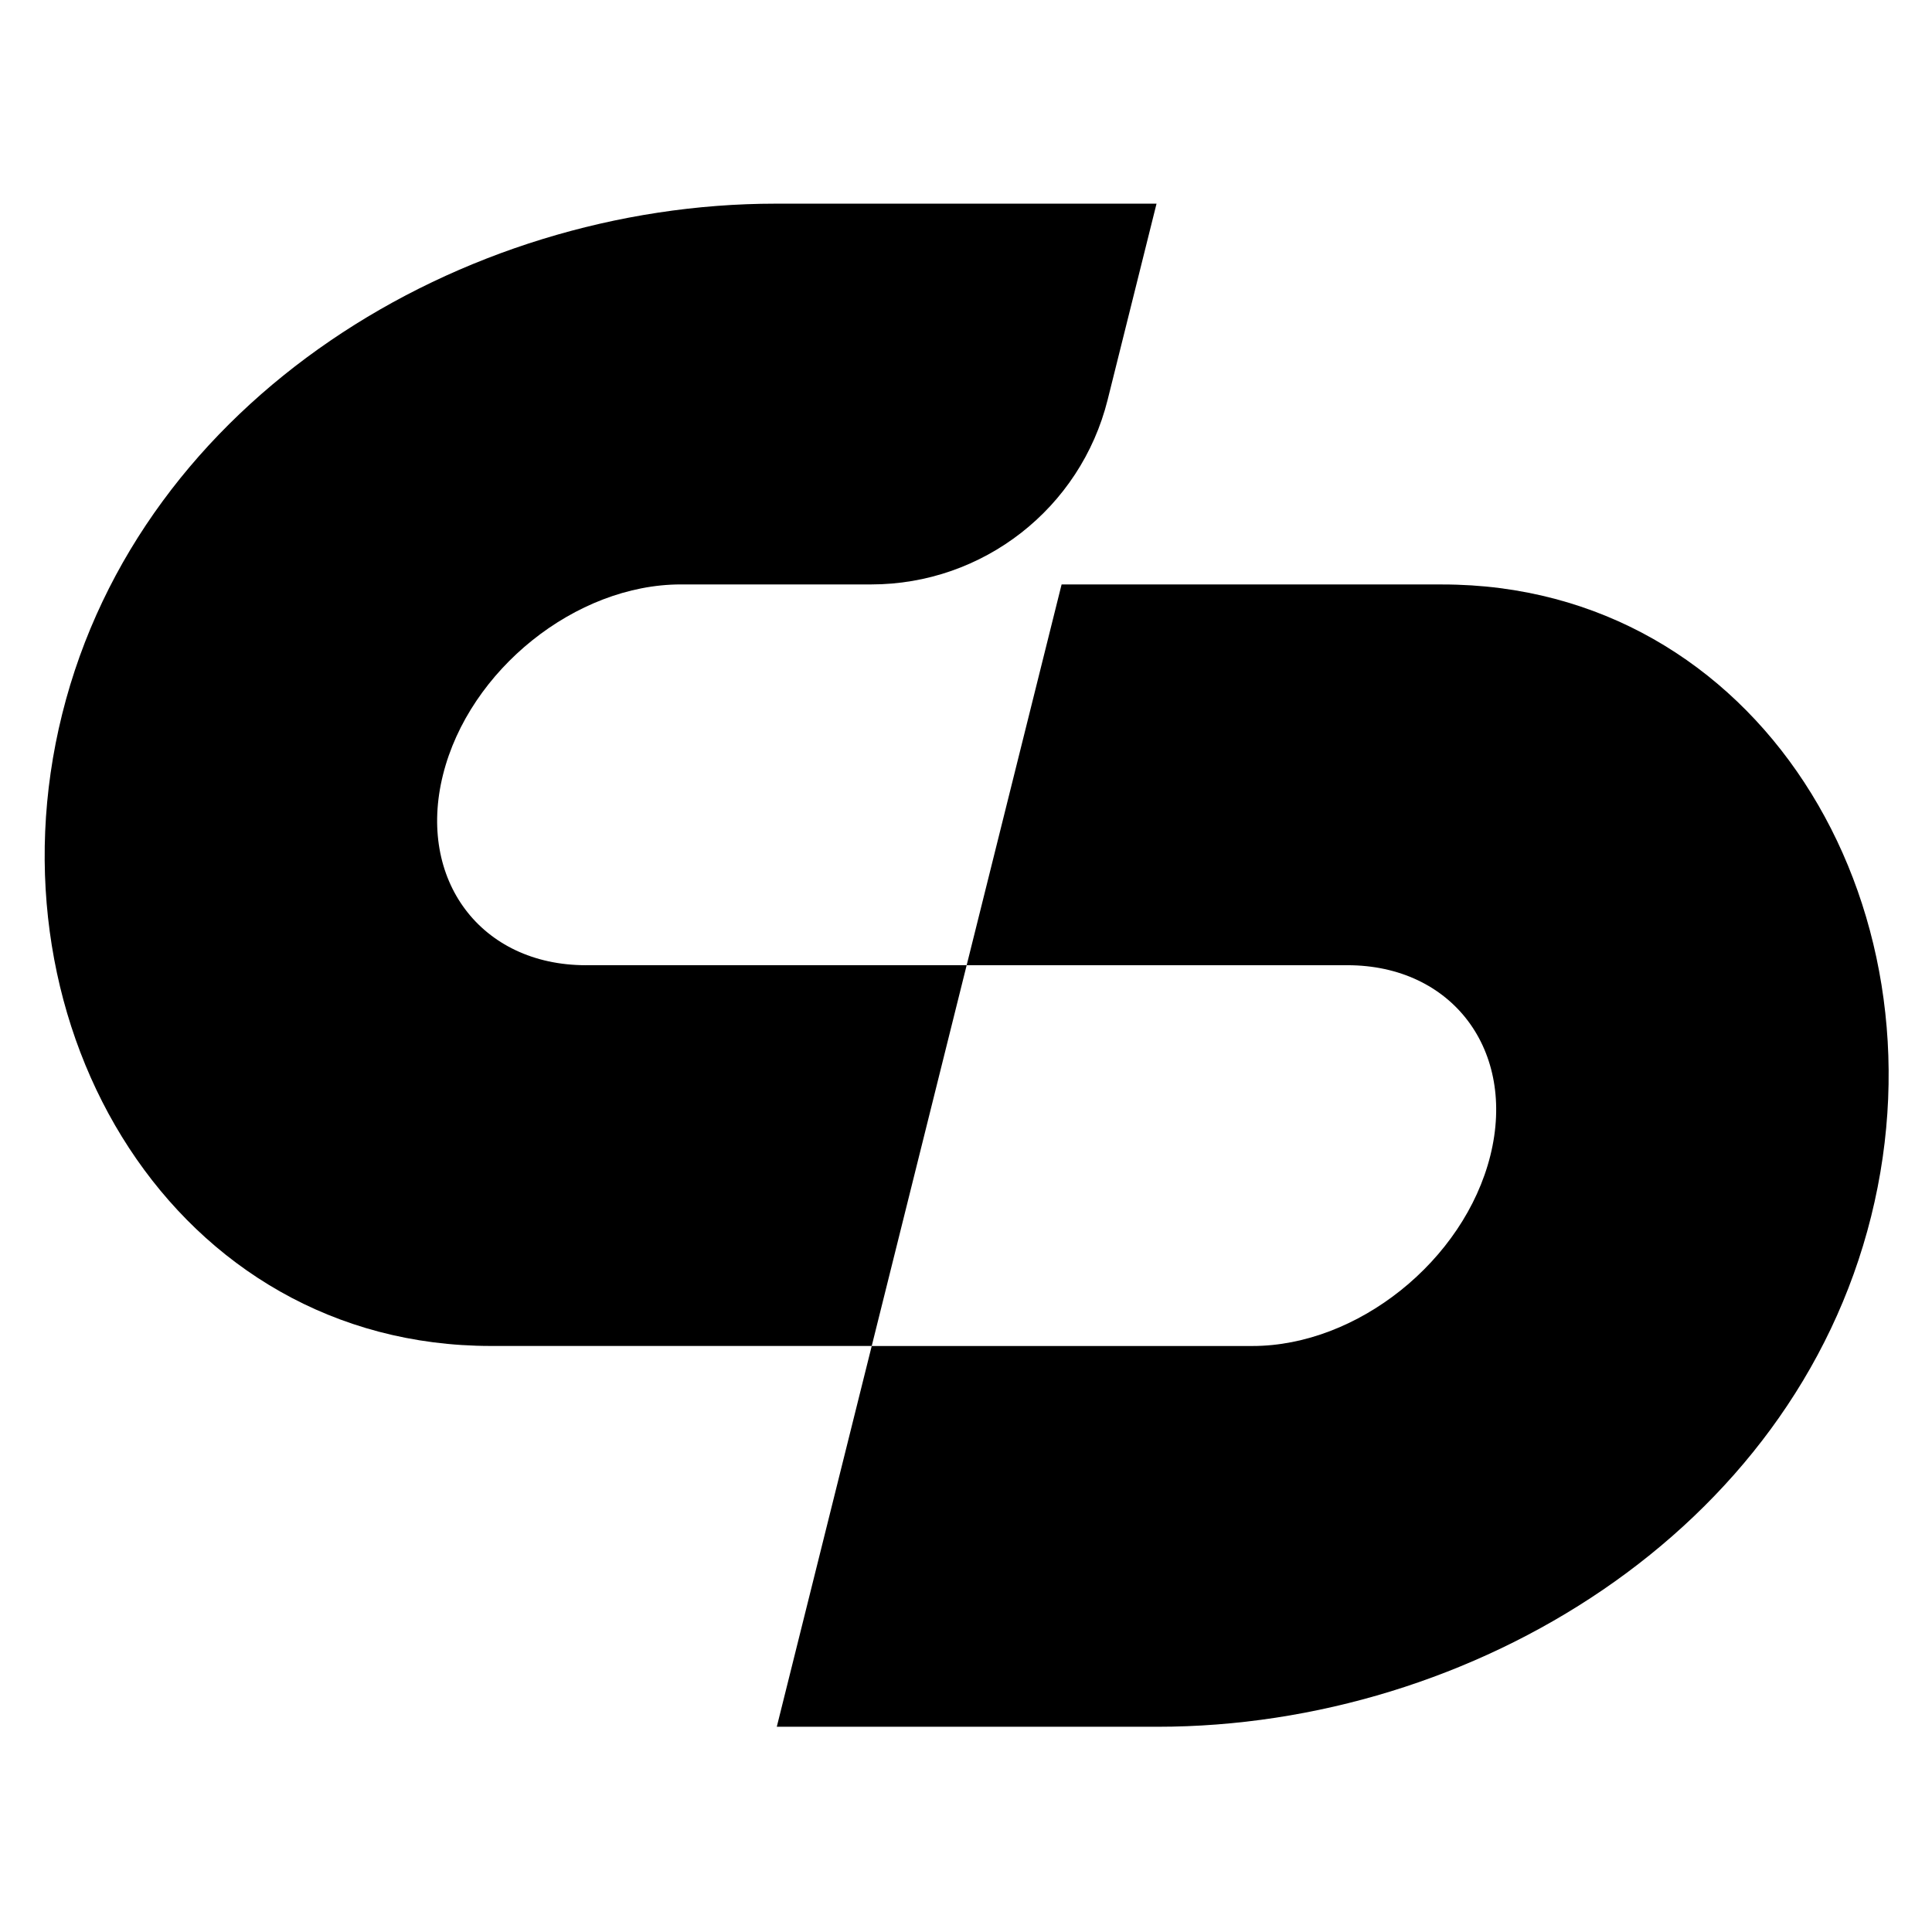
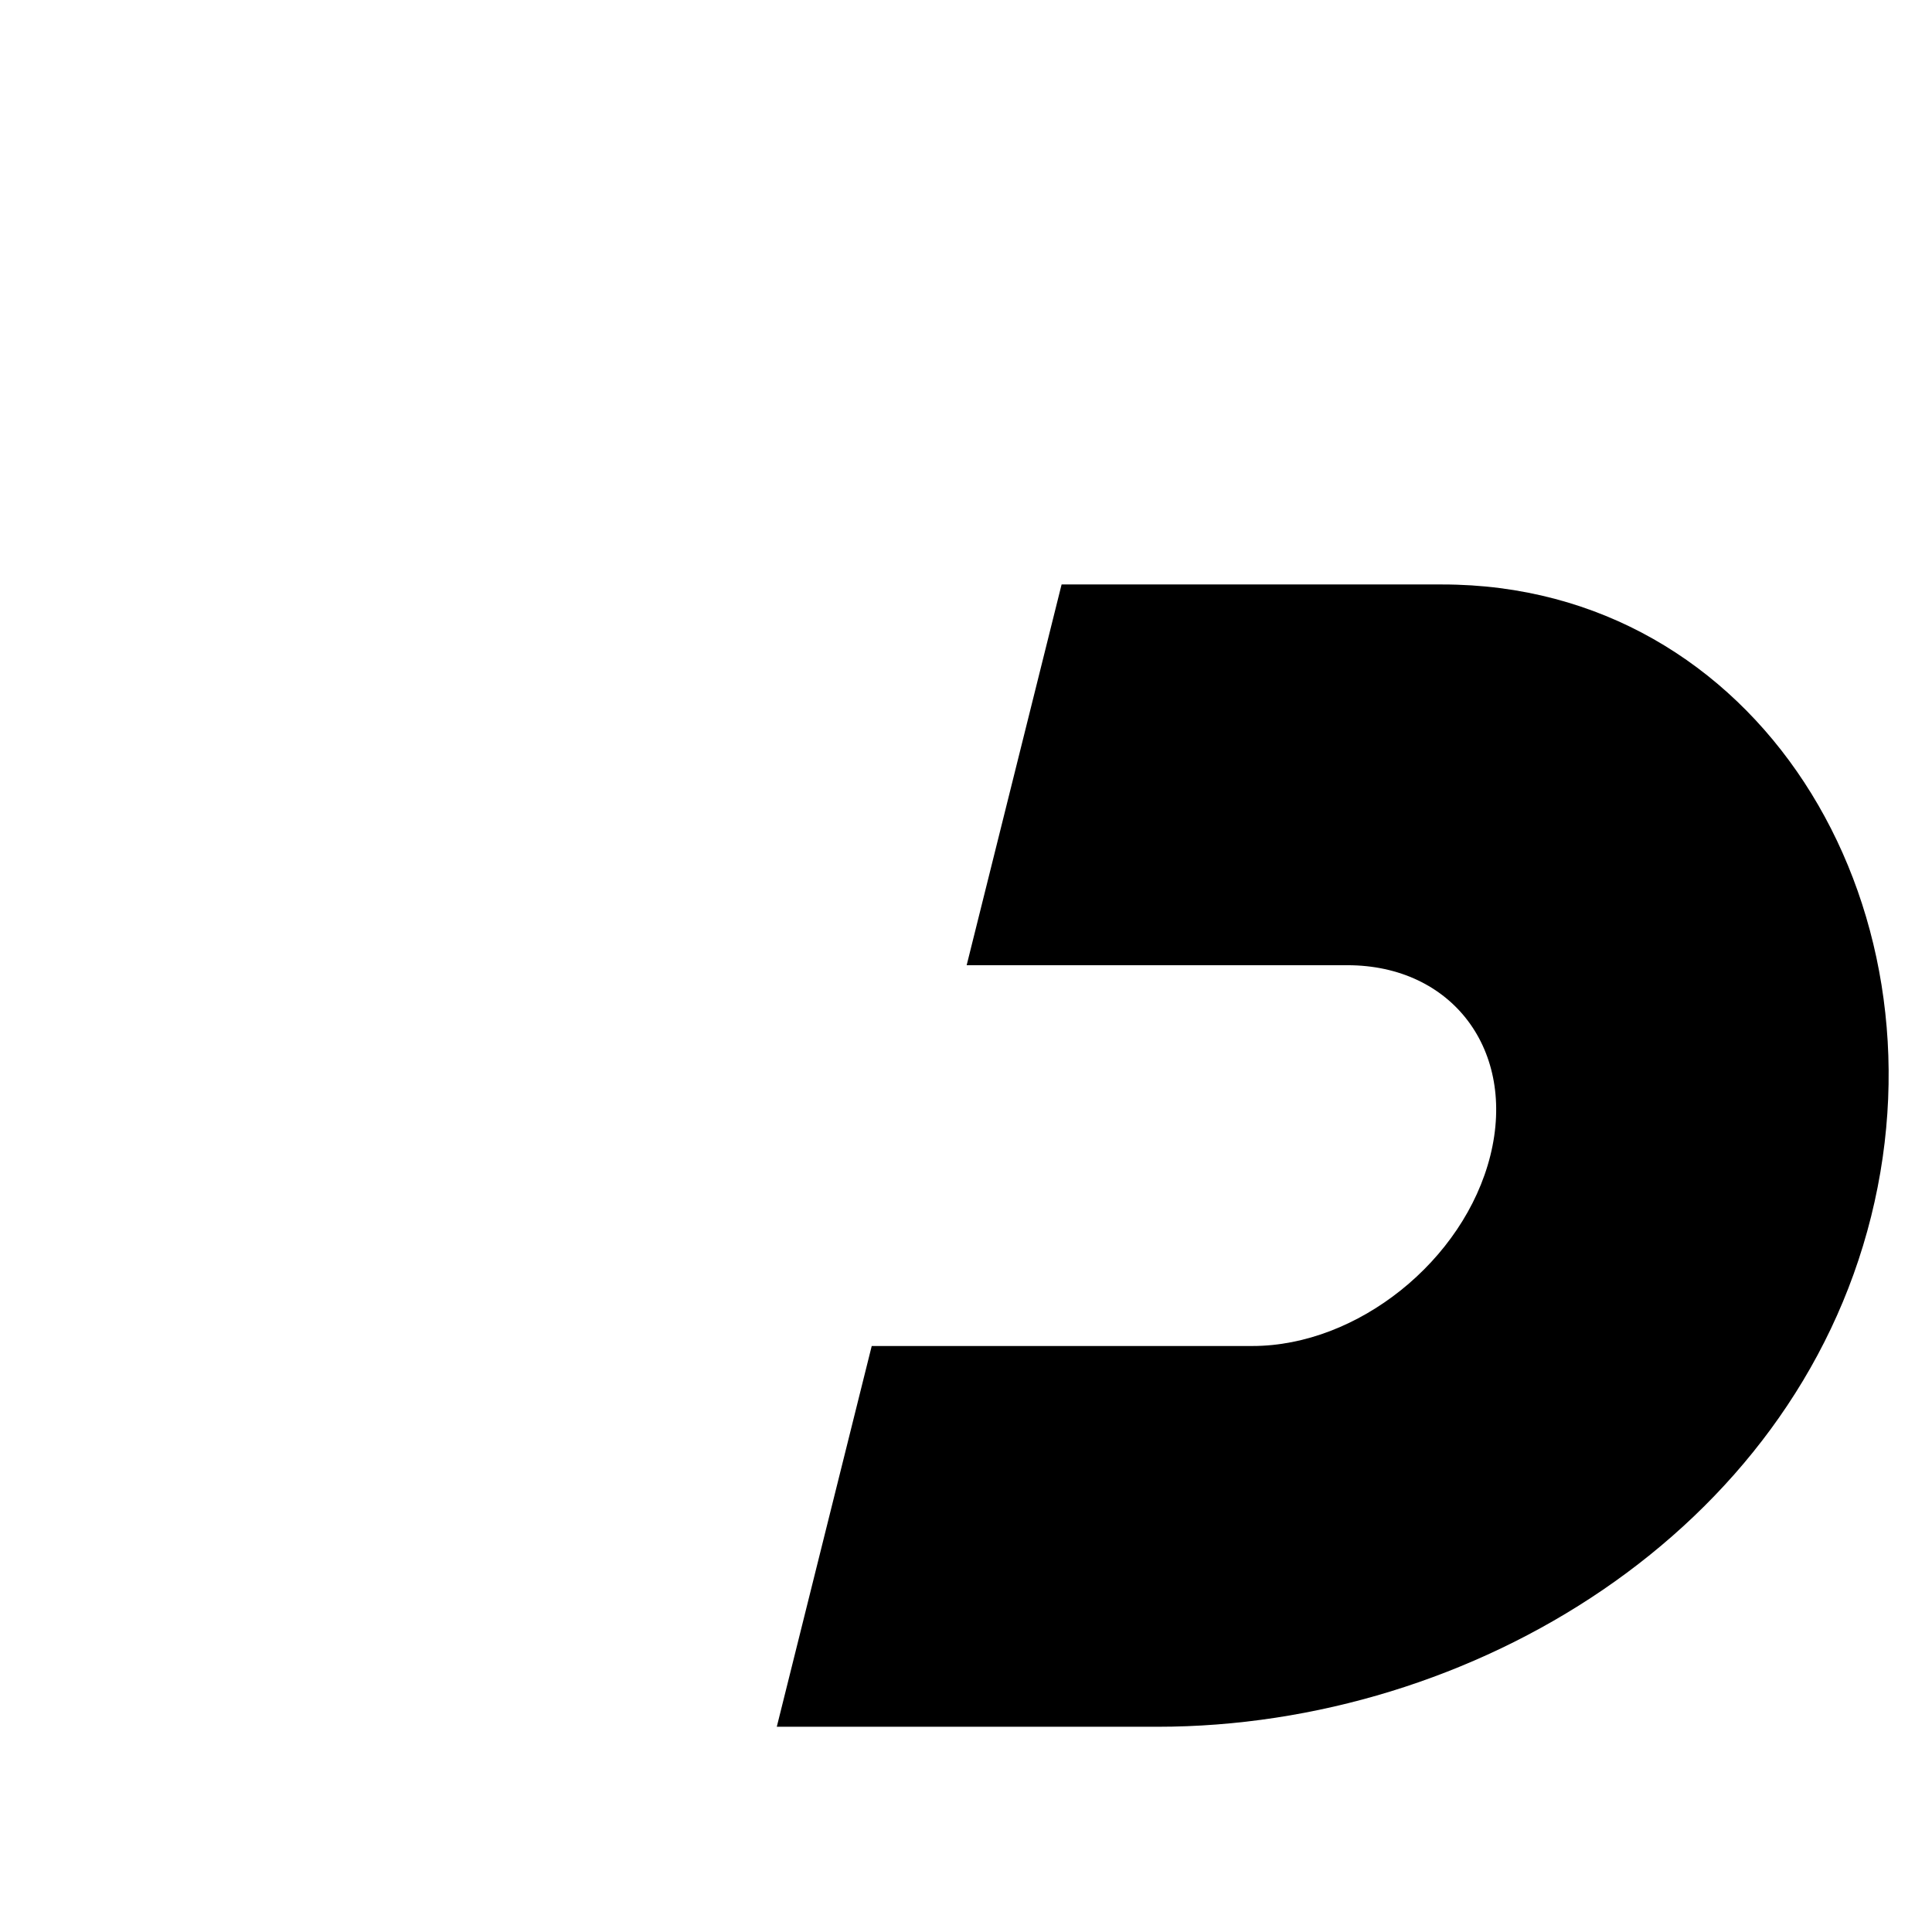
<svg xmlns="http://www.w3.org/2000/svg" id="Layer_1" version="1.1" viewBox="0 0 1080 1080">
  <defs>
    <style>
      .st0 {
        fill: none;
      }
    </style>
  </defs>
-   <path class="st0" d="M833.11,645.99c14.63-58.68-21.21-106.43-79.89-106.43h-212.85l-53.07,212.85h212.85c58.68,0,118.33-47.74,132.96-106.43Z" />
-   <path d="M327.52,539.56c-58.68,0-94.52-47.74-79.89-106.43,14.63-58.68,74.28-106.43,132.96-106.43h106.42c62.54,0,117.05-42.59,132.18-103.27l27.32-109.58h-212.85c-176.05,0-354.99,109.17-398.88,285.22-43.89,176.05,63.62,353.33,239.67,353.33h212.85l53.07-212.85h-212.85Z" />
  <path d="M806.29,326.71h-212.85l-53.07,212.85h212.85c58.68,0,94.52,47.74,79.89,106.43-14.63,58.68-74.28,106.43-132.96,106.43h-212.85l-53.07,212.85h212.85c176.05,0,354.99-109.17,398.88-285.22,43.89-176.05-63.62-353.33-239.67-353.33Z" />
</svg>